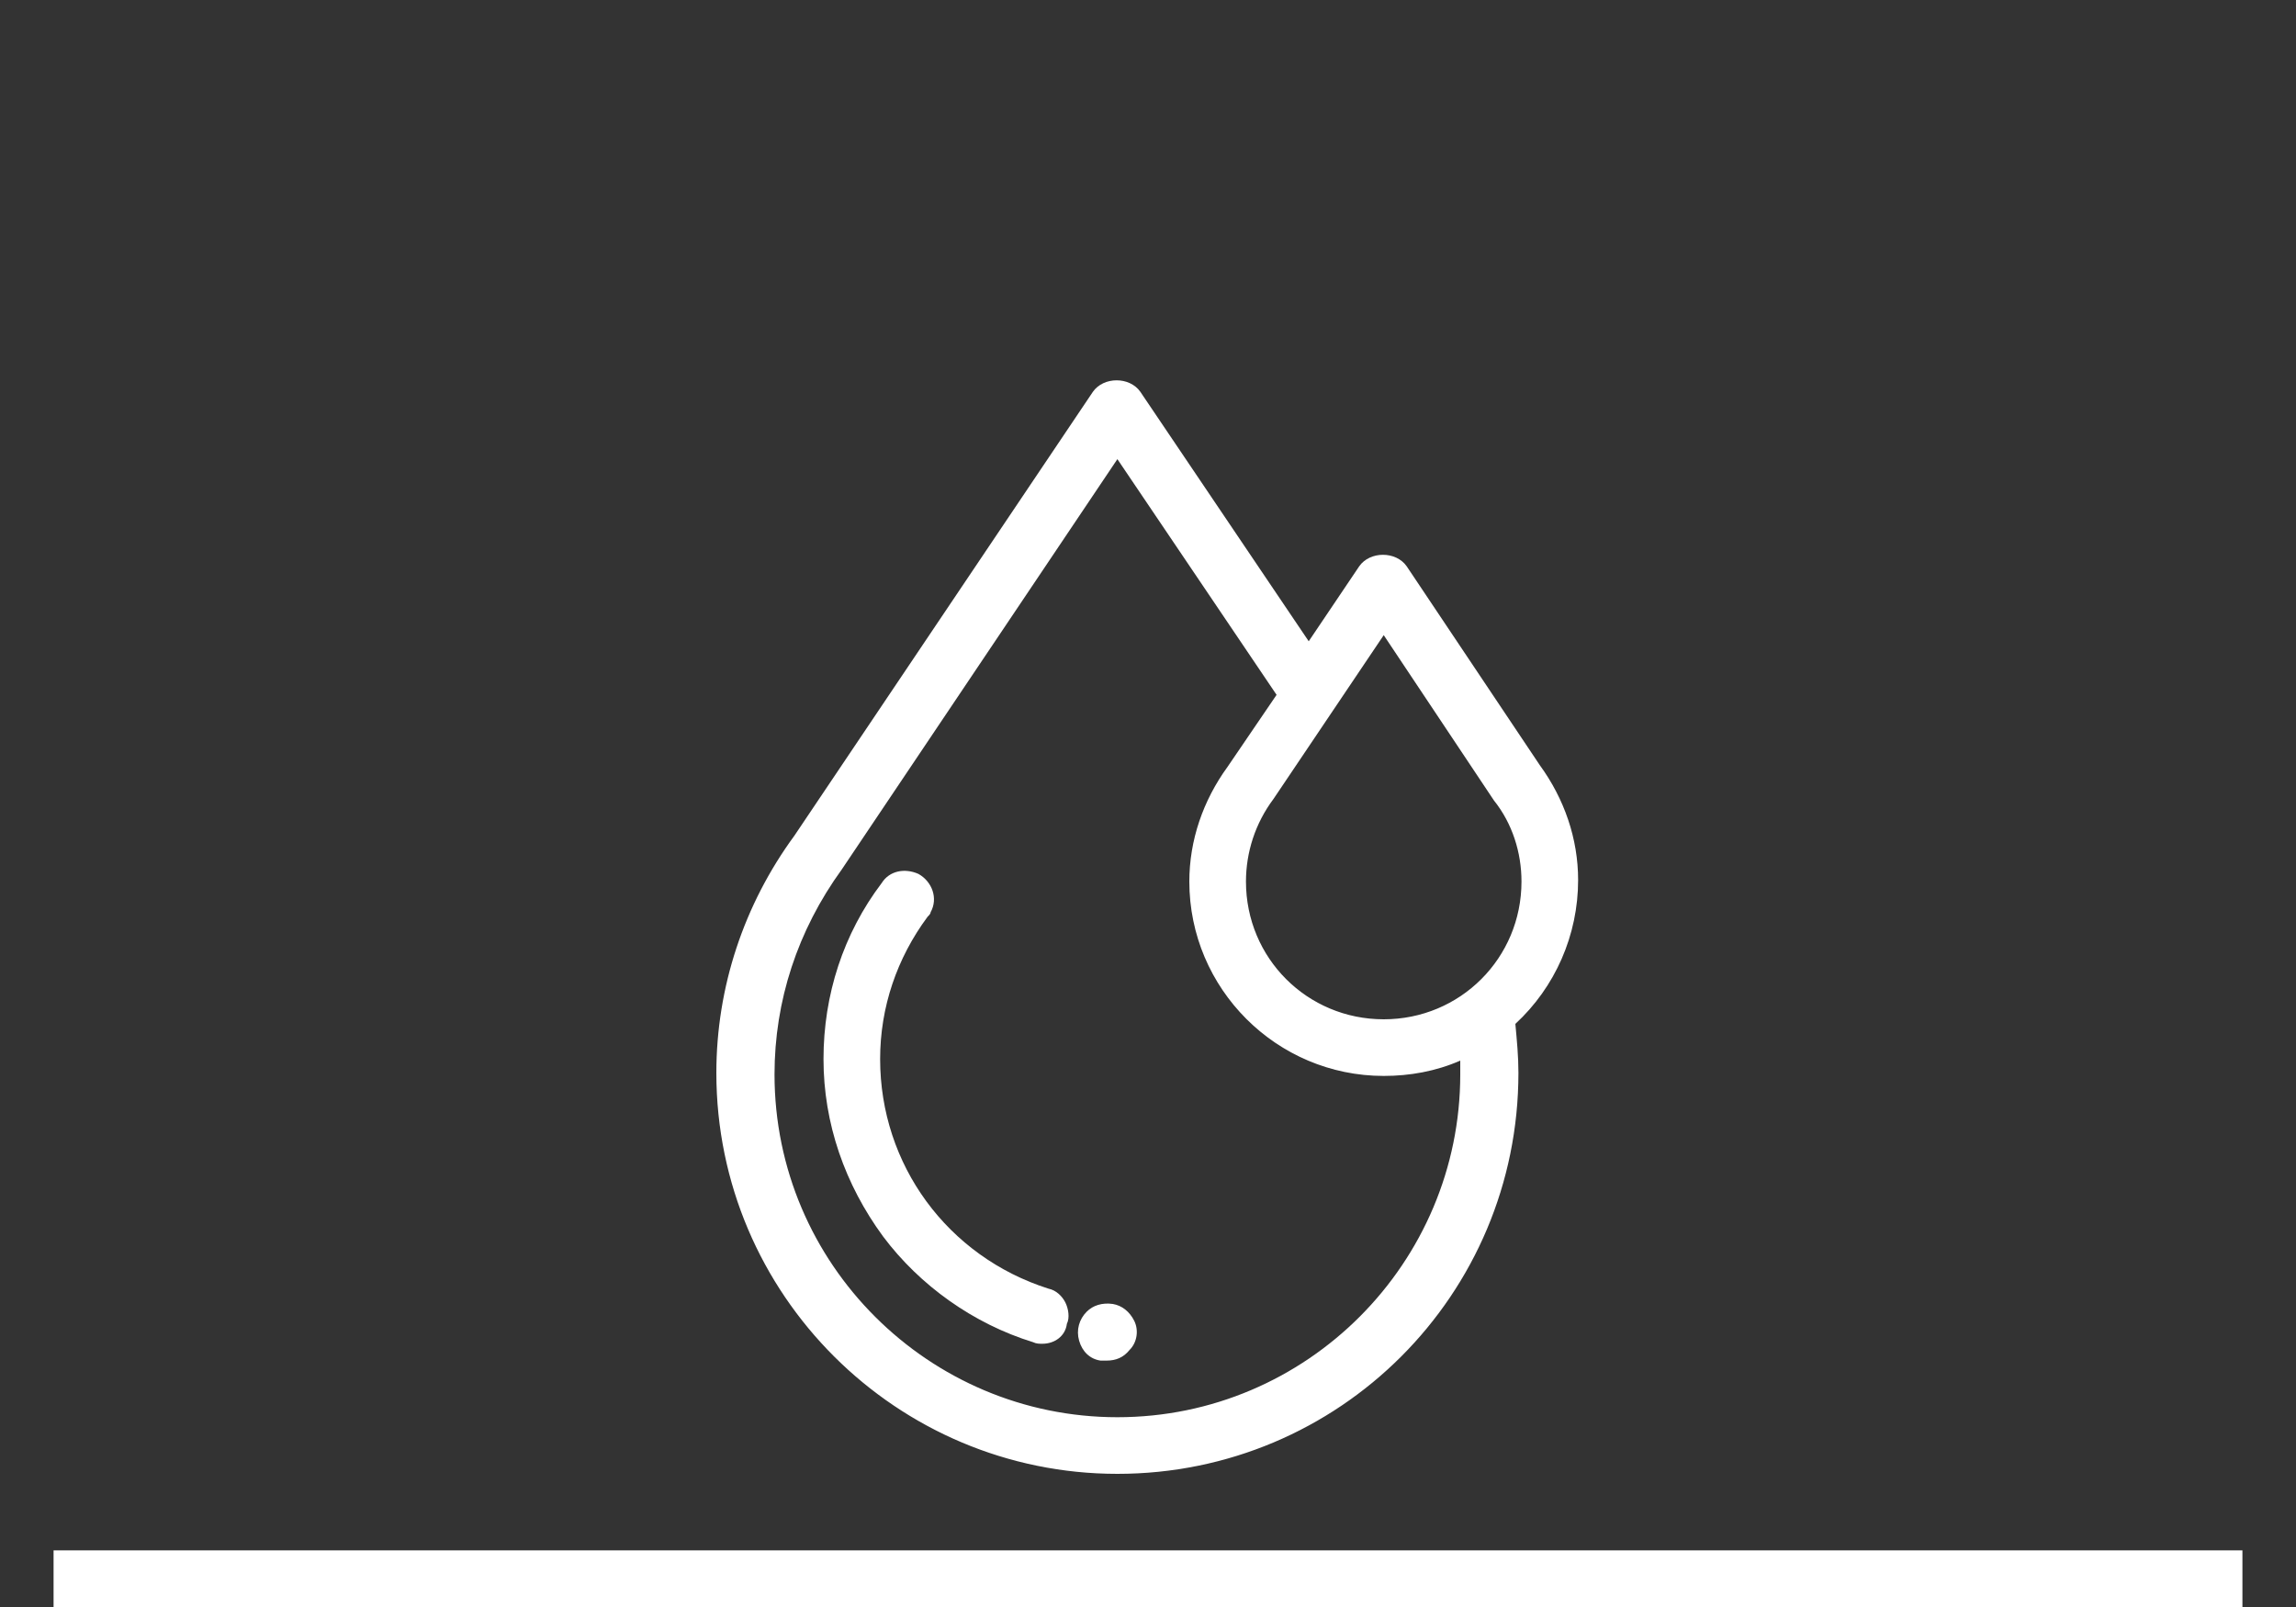
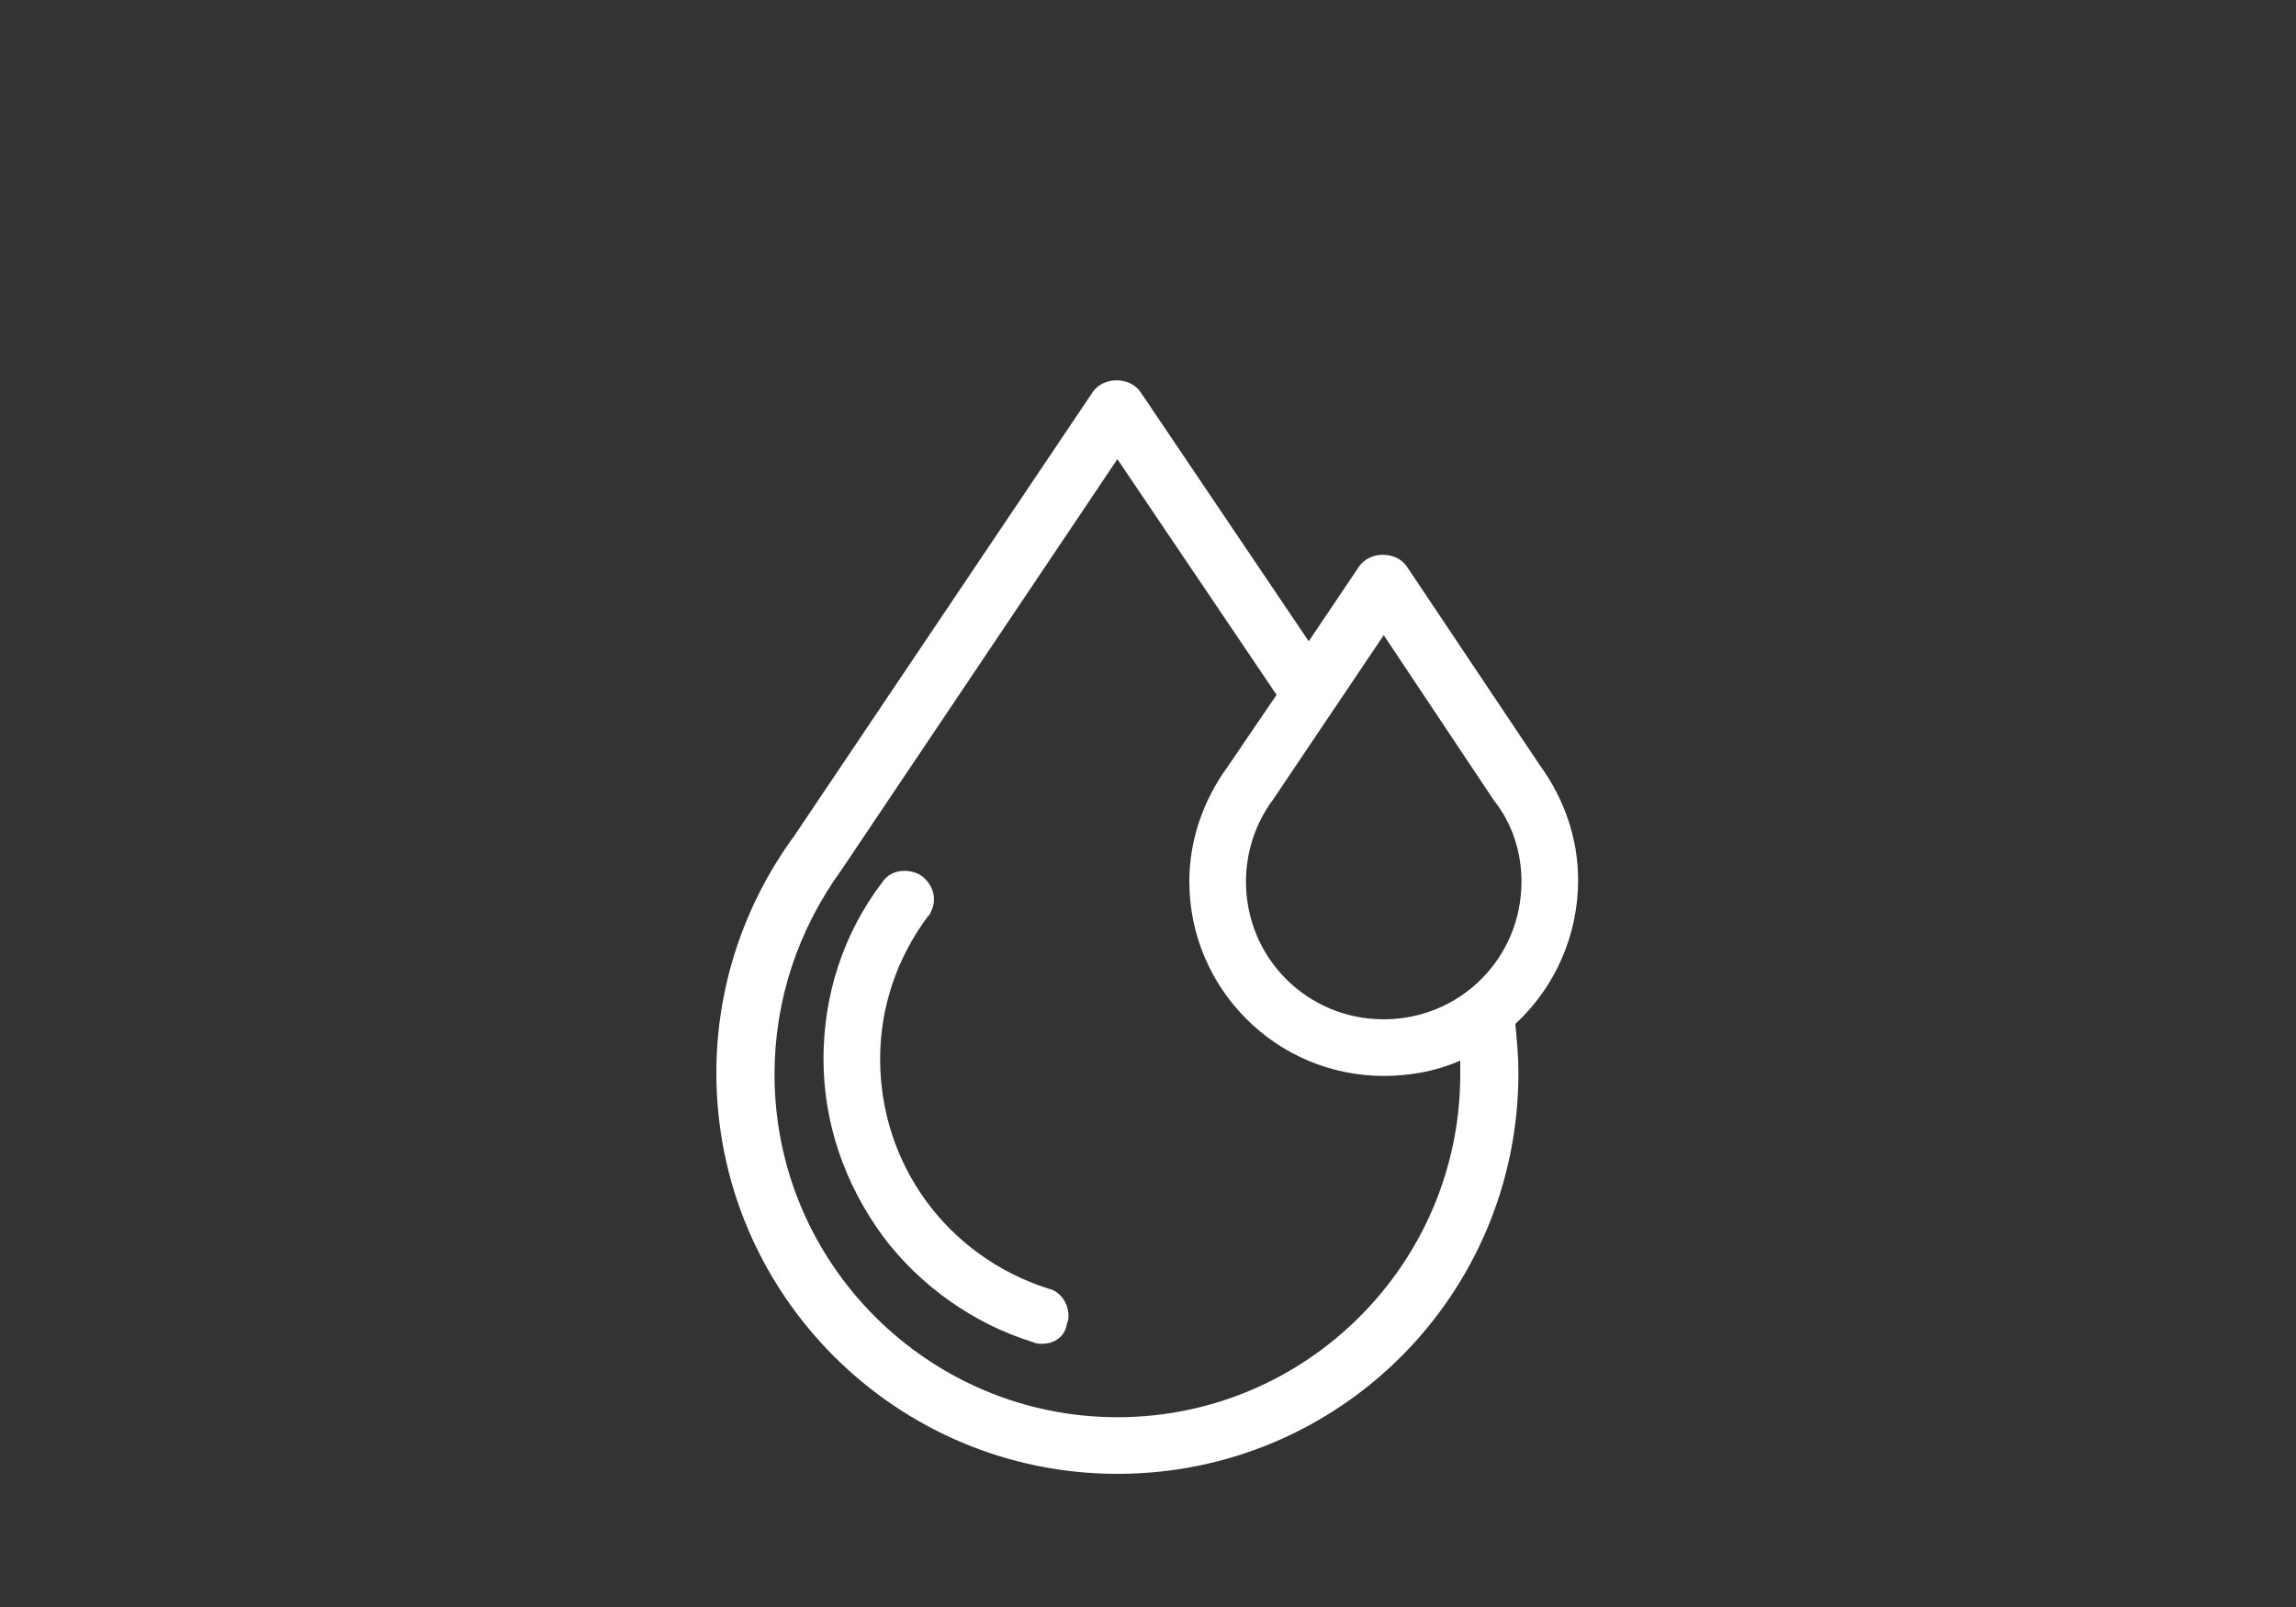
<svg xmlns="http://www.w3.org/2000/svg" version="1.1" id="Layer_1" x="0px" y="0px" viewBox="0 0 150 105" style="enable-background:new 0 0 150 105;" xml:space="preserve">
  <rect x="0" y="0" width="150" height="105" fill="#333333" stroke="none" />
  <style type="text/css">
	.st0{fill:#FFFFFF;}
	.st1{fill:#FFFFFF;stroke:#5BAB26;stroke-width:0.75;stroke-miterlimit:10;}
</style>
  <g>
    <g>
-       <rect x="3.5" y="101.3" class="st0" width="143" height="3.7" />
-     </g>
+       </g>
    <g>
      <g>
        <path class="st0" d="M68.5,84.6c-6.8-2.1-11.4-8.3-11.4-15.5c0-3.5,1.1-6.8,3.2-9.6c0-0.1,0.1-0.1,0.1-0.2     c0.3-0.7,0.1-1.5-0.6-1.9c-0.6-0.3-1.4-0.1-1.7,0.4c-2.4,3.3-3.7,7.2-3.7,11.2c0,4.1,1.3,8,3.8,11.3c2.4,3.2,5.8,5.6,9.5,6.8     c0.1,0,0.3,0.1,0.4,0.1c0.6,0,1.1-0.4,1.3-1C69.6,85.6,69.2,84.8,68.5,84.6L68.5,84.6z M68.5,84.6" />
        <path class="st0" d="M68.1,87.8c-0.2,0-0.4,0-0.6-0.1c-3.9-1.2-7.4-3.7-9.8-6.9c-2.5-3.4-3.9-7.4-3.9-11.6     c0-4.2,1.3-8.2,3.8-11.5c0.5-0.8,1.5-1,2.4-0.6c0.9,0.5,1.3,1.6,0.8,2.5c0,0.1-0.1,0.2-0.2,0.3c-2,2.7-3.1,5.9-3.1,9.3     c0,6.9,4.4,12.9,11,15c0.5,0.1,0.9,0.5,1.1,0.9s0.3,1,0.1,1.4C69.6,87.3,68.9,87.8,68.1,87.8z M59.2,57.9c-0.3,0-0.6,0.1-0.7,0.4     c-2.4,3.2-3.6,7-3.6,10.9c0,4,1.3,7.8,3.7,11c2.3,3.1,5.6,5.4,9.3,6.6c0.5,0.1,1-0.1,1.1-0.6c0.1-0.2,0-0.5-0.1-0.7     c-0.1-0.2-0.3-0.4-0.5-0.4l0,0c-7-2.2-11.7-8.6-11.7-15.9c0-3.6,1.1-7,3.3-9.9c0,0,0.1-0.1,0.1-0.1c0.2-0.4,0-1-0.4-1.2     C59.4,57.9,59.3,57.9,59.2,57.9z" />
      </g>
      <g>
        <path class="st0" d="M102.7,57.6c0-2.6-0.8-5.1-2.4-7.2l-8.7-13c-0.3-0.4-0.7-0.6-1.1-0.6c-0.5,0-0.9,0.2-1.1,0.6l-3.7,5.5     L74.2,25.9c-0.3-0.4-0.7-0.6-1.1-0.6c-0.5,0-0.9,0.2-1.1,0.6l-19.5,29c-3.3,4.4-5,9.7-5,15.2c0,14.2,11.5,25.7,25.7,25.7     c14.2,0,25.7-11.5,25.7-25.7c0-1.1-0.1-2.3-0.2-3.4C101,64.5,102.7,61.2,102.7,57.6L102.7,57.6z M90.4,40.6L98,51.9     c0,0,0,0,0,0.1c1.2,1.6,1.9,3.6,1.9,5.6c0,5.2-4.3,9.5-9.5,9.5s-9.5-4.3-9.5-9.5c0-2,0.6-4,1.9-5.6c0,0,0,0,0-0.1l3.9-5.8     c0,0,0,0,0,0L90.4,40.6z M96,70.1C96,82.8,85.7,93.1,73,93.1c-12.6,0-22.9-10.3-22.9-22.9c0-4.9,1.5-9.6,4.5-13.6c0,0,0,0,0-0.1     L73,29.2l10.9,16.1l-3.4,5c-1.5,2.1-2.4,4.6-2.4,7.2c0,6.8,5.5,12.3,12.3,12.3c2,0,3.8-0.5,5.5-1.3C95.9,69.1,96,69.6,96,70.1     L96,70.1z M96,70.1" />
        <path class="st0" d="M73,96.3c-14.4,0-26.2-11.7-26.2-26.2c0-5.6,1.8-11,5.1-15.5l19.5-29c0.7-1,2.4-1,3.1,0l11,16.3l3.3-4.9     c0.7-1,2.4-1,3.1,0l8.7,13c1.6,2.2,2.5,4.8,2.5,7.5c0,3.6-1.5,7-4.1,9.4c0.1,1.1,0.2,2.1,0.2,3.2C99.2,84.6,87.5,96.3,73,96.3z      M73,25.8c-0.3,0-0.6,0.1-0.7,0.4l-19.5,29c-3.2,4.4-4.9,9.5-4.9,14.9C47.8,84,59.1,95.3,73,95.3S98.2,84,98.2,70.1     c0-1.1-0.1-2.2-0.2-3.3l0-0.3l0.2-0.2c2.5-2.2,4-5.5,4-8.8c0-2.5-0.8-4.9-2.3-7l-8.8-13c-0.3-0.5-1.1-0.5-1.5,0l-4.1,6.1     L73.8,26.2C73.6,25.9,73.3,25.8,73,25.8z M73,93.6c-12.9,0-23.4-10.5-23.4-23.4c0-5,1.6-9.8,4.6-13.9l18.8-28l11.5,17l-3.6,5.3     c-1.5,2-2.3,4.4-2.3,7c0,6.5,5.3,11.8,11.8,11.8c1.9,0,3.6-0.4,5.3-1.3l0.7-0.3l0.1,0.7c0,0.6,0.1,1.1,0.1,1.7     C96.4,83.1,85.9,93.6,73,93.6z M73,30L55,56.8c-2.9,4-4.4,8.6-4.4,13.4c0,12.4,10.1,22.4,22.4,22.4c12.4,0,22.4-10.1,22.4-22.4     c0-0.3,0-0.6,0-0.9c-1.6,0.7-3.3,1-5,1c-7,0-12.7-5.7-12.7-12.7c0-2.7,0.9-5.3,2.5-7.5l3.2-4.7L73,30z M90.4,67.6     c-5.5,0-10-4.5-10-10c0-2.2,0.7-4.2,1.9-5.9l8-11.9l8,11.9c1.3,1.8,2,3.8,2,6C100.4,63.1,95.9,67.6,90.4,67.6z M90.4,41.5     l-7.2,10.7c-1.2,1.6-1.8,3.5-1.8,5.4c0,5,4,9,9,9c5,0,9-4,9-9c0-1.9-0.6-3.8-1.8-5.3L90.4,41.5z" />
      </g>
      <g>
-         <path class="st0" d="M73.6,86.5c-0.3-0.9-1.6-1.1-2.3-0.4c-0.8,0.8-0.4,2.1,0.7,2.3C73.1,88.6,74,87.5,73.6,86.5L73.6,86.5z      M73.6,86.5" />
-         <path class="st0" d="M72.3,88.9c-0.1,0-0.3,0-0.4,0c-0.7-0.1-1.2-0.6-1.4-1.3c-0.2-0.7,0-1.4,0.5-1.9c0.4-0.4,1-0.6,1.7-0.5     c0.6,0.1,1.1,0.5,1.4,1.1c0.3,0.6,0.2,1.4-0.3,1.9C73.4,88.7,72.9,88.9,72.3,88.9z M72.3,86.2c-0.2,0-0.4,0.1-0.6,0.2     c-0.2,0.2-0.3,0.6-0.2,0.9c0.1,0.3,0.3,0.6,0.7,0.6c0.3,0.1,0.6,0,0.9-0.3c0.2-0.3,0.3-0.6,0.1-0.9l0,0c-0.1-0.3-0.3-0.4-0.6-0.5     C72.4,86.2,72.4,86.2,72.3,86.2z" />
-       </g>
+         </g>
      <g>
        <path class="st1" d="M89.7,64.7" />
      </g>
    </g>
  </g>
</svg>